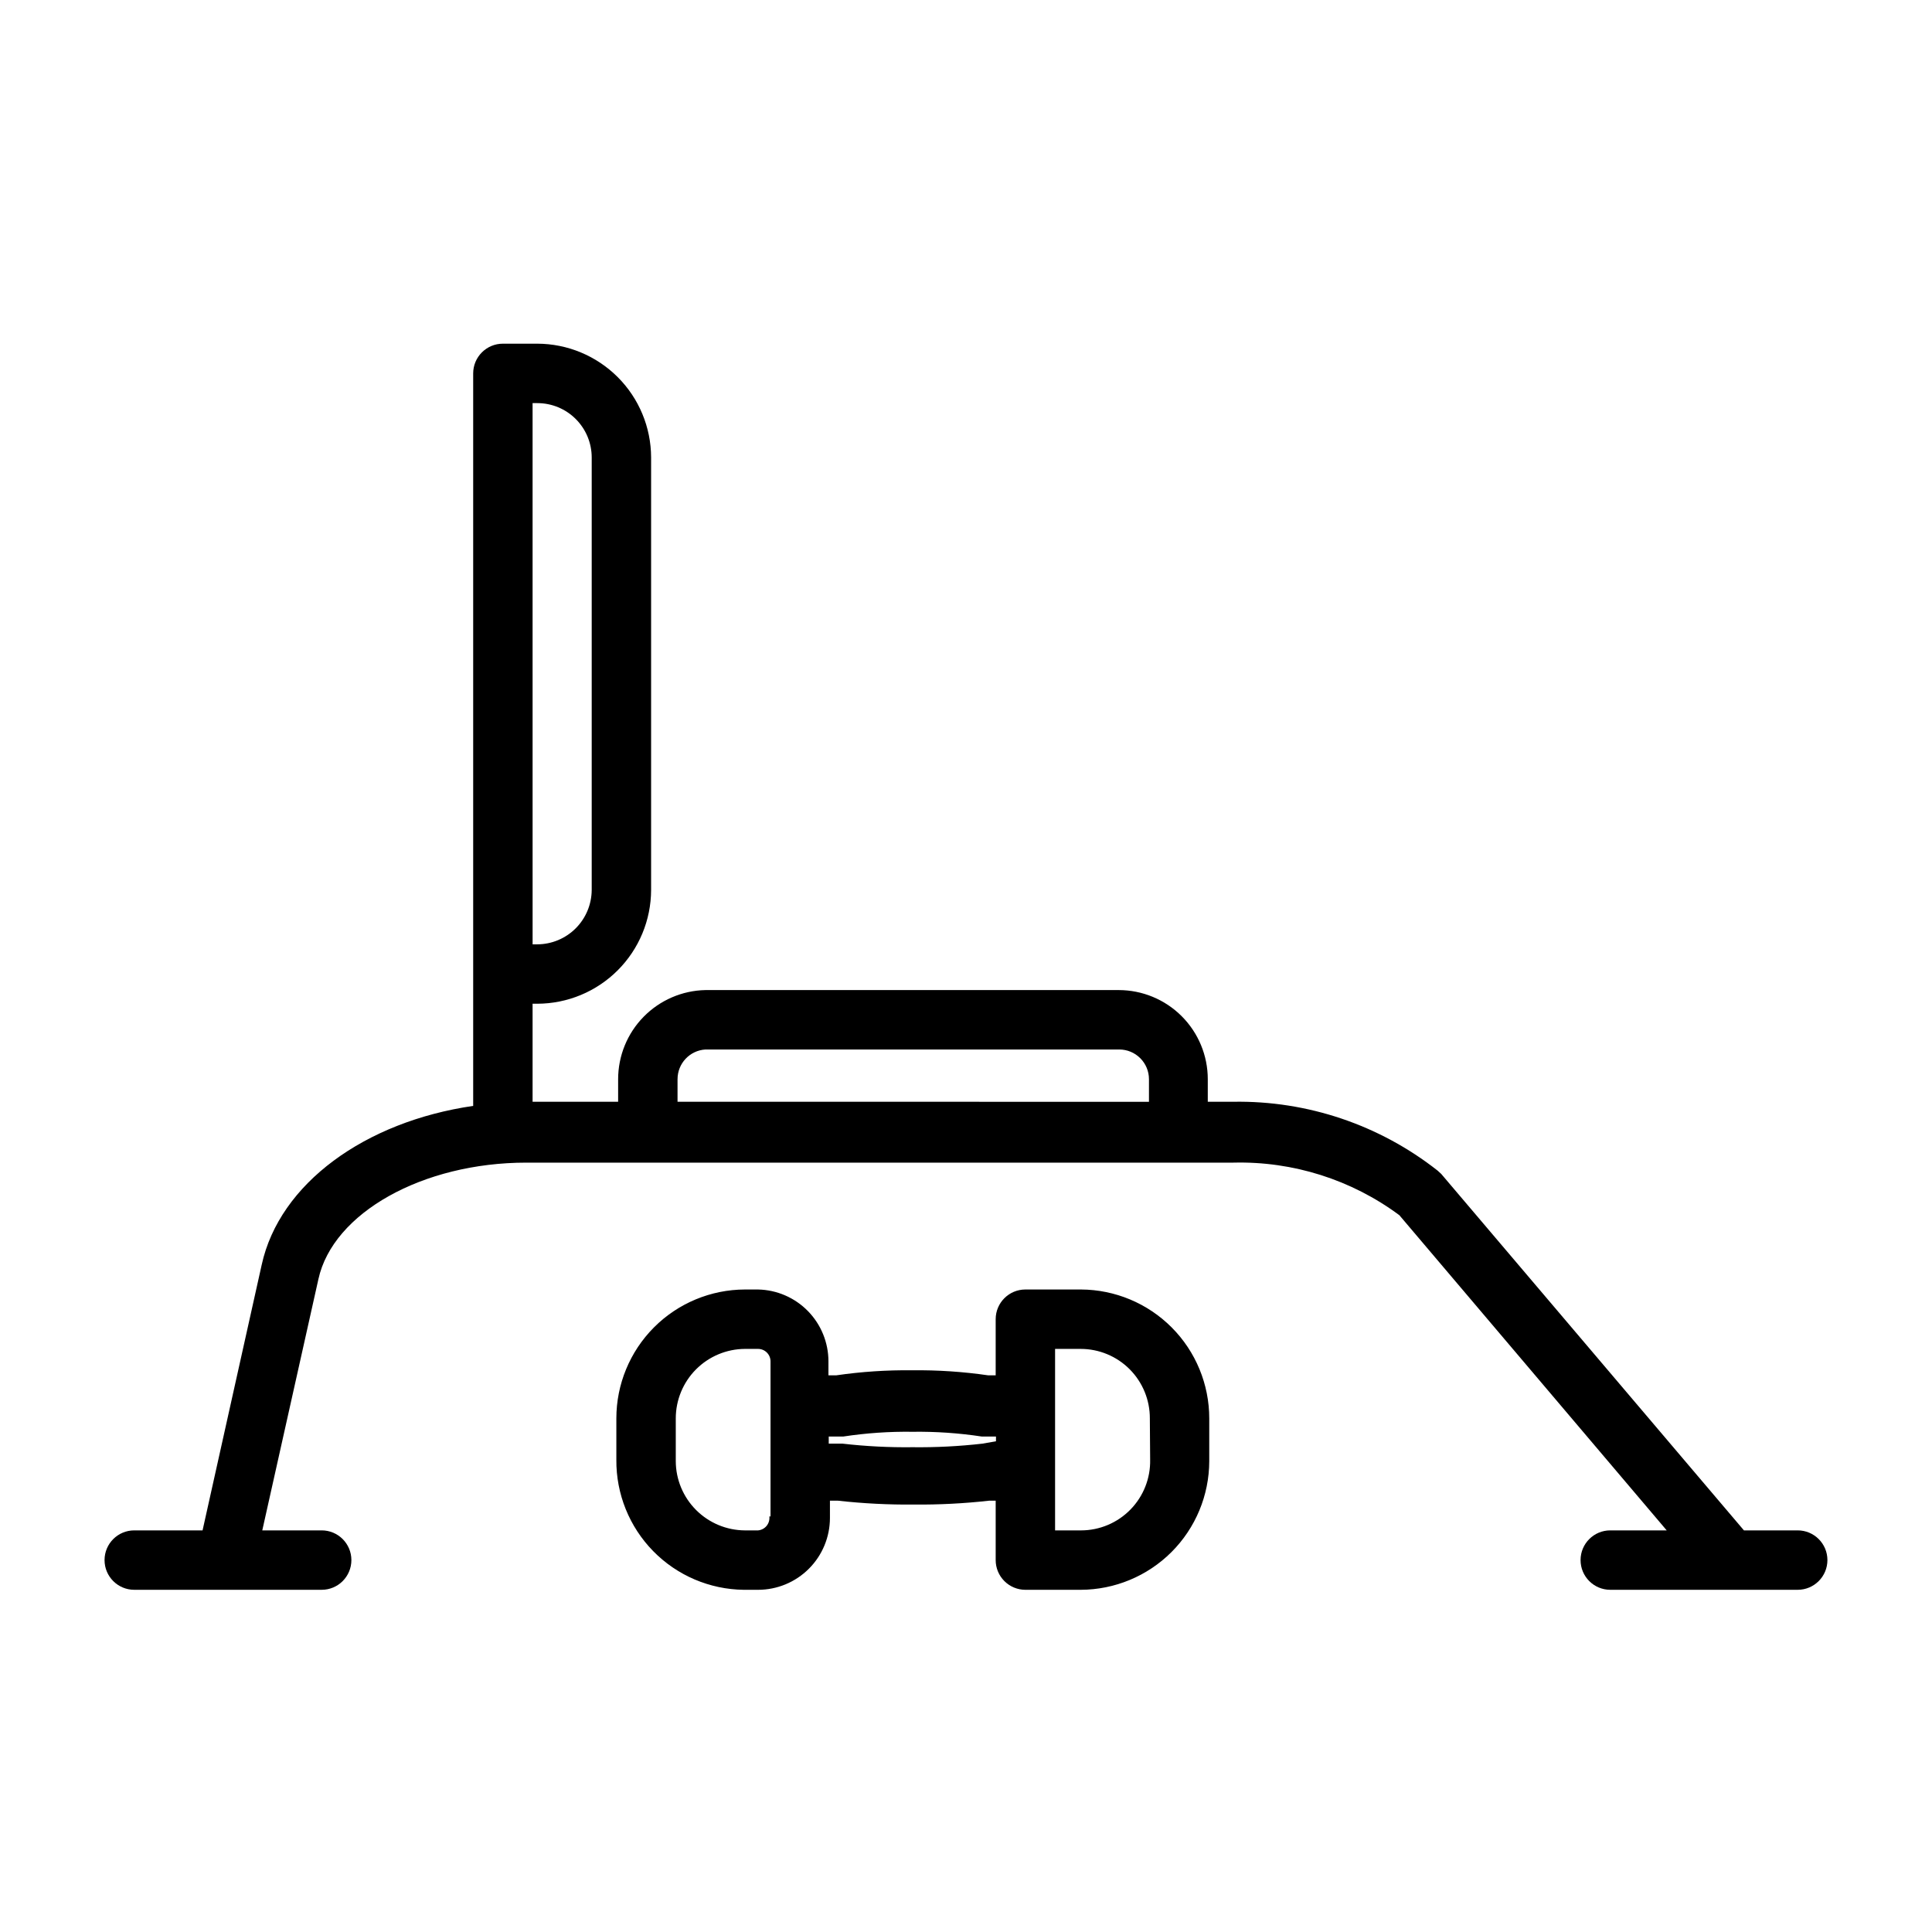
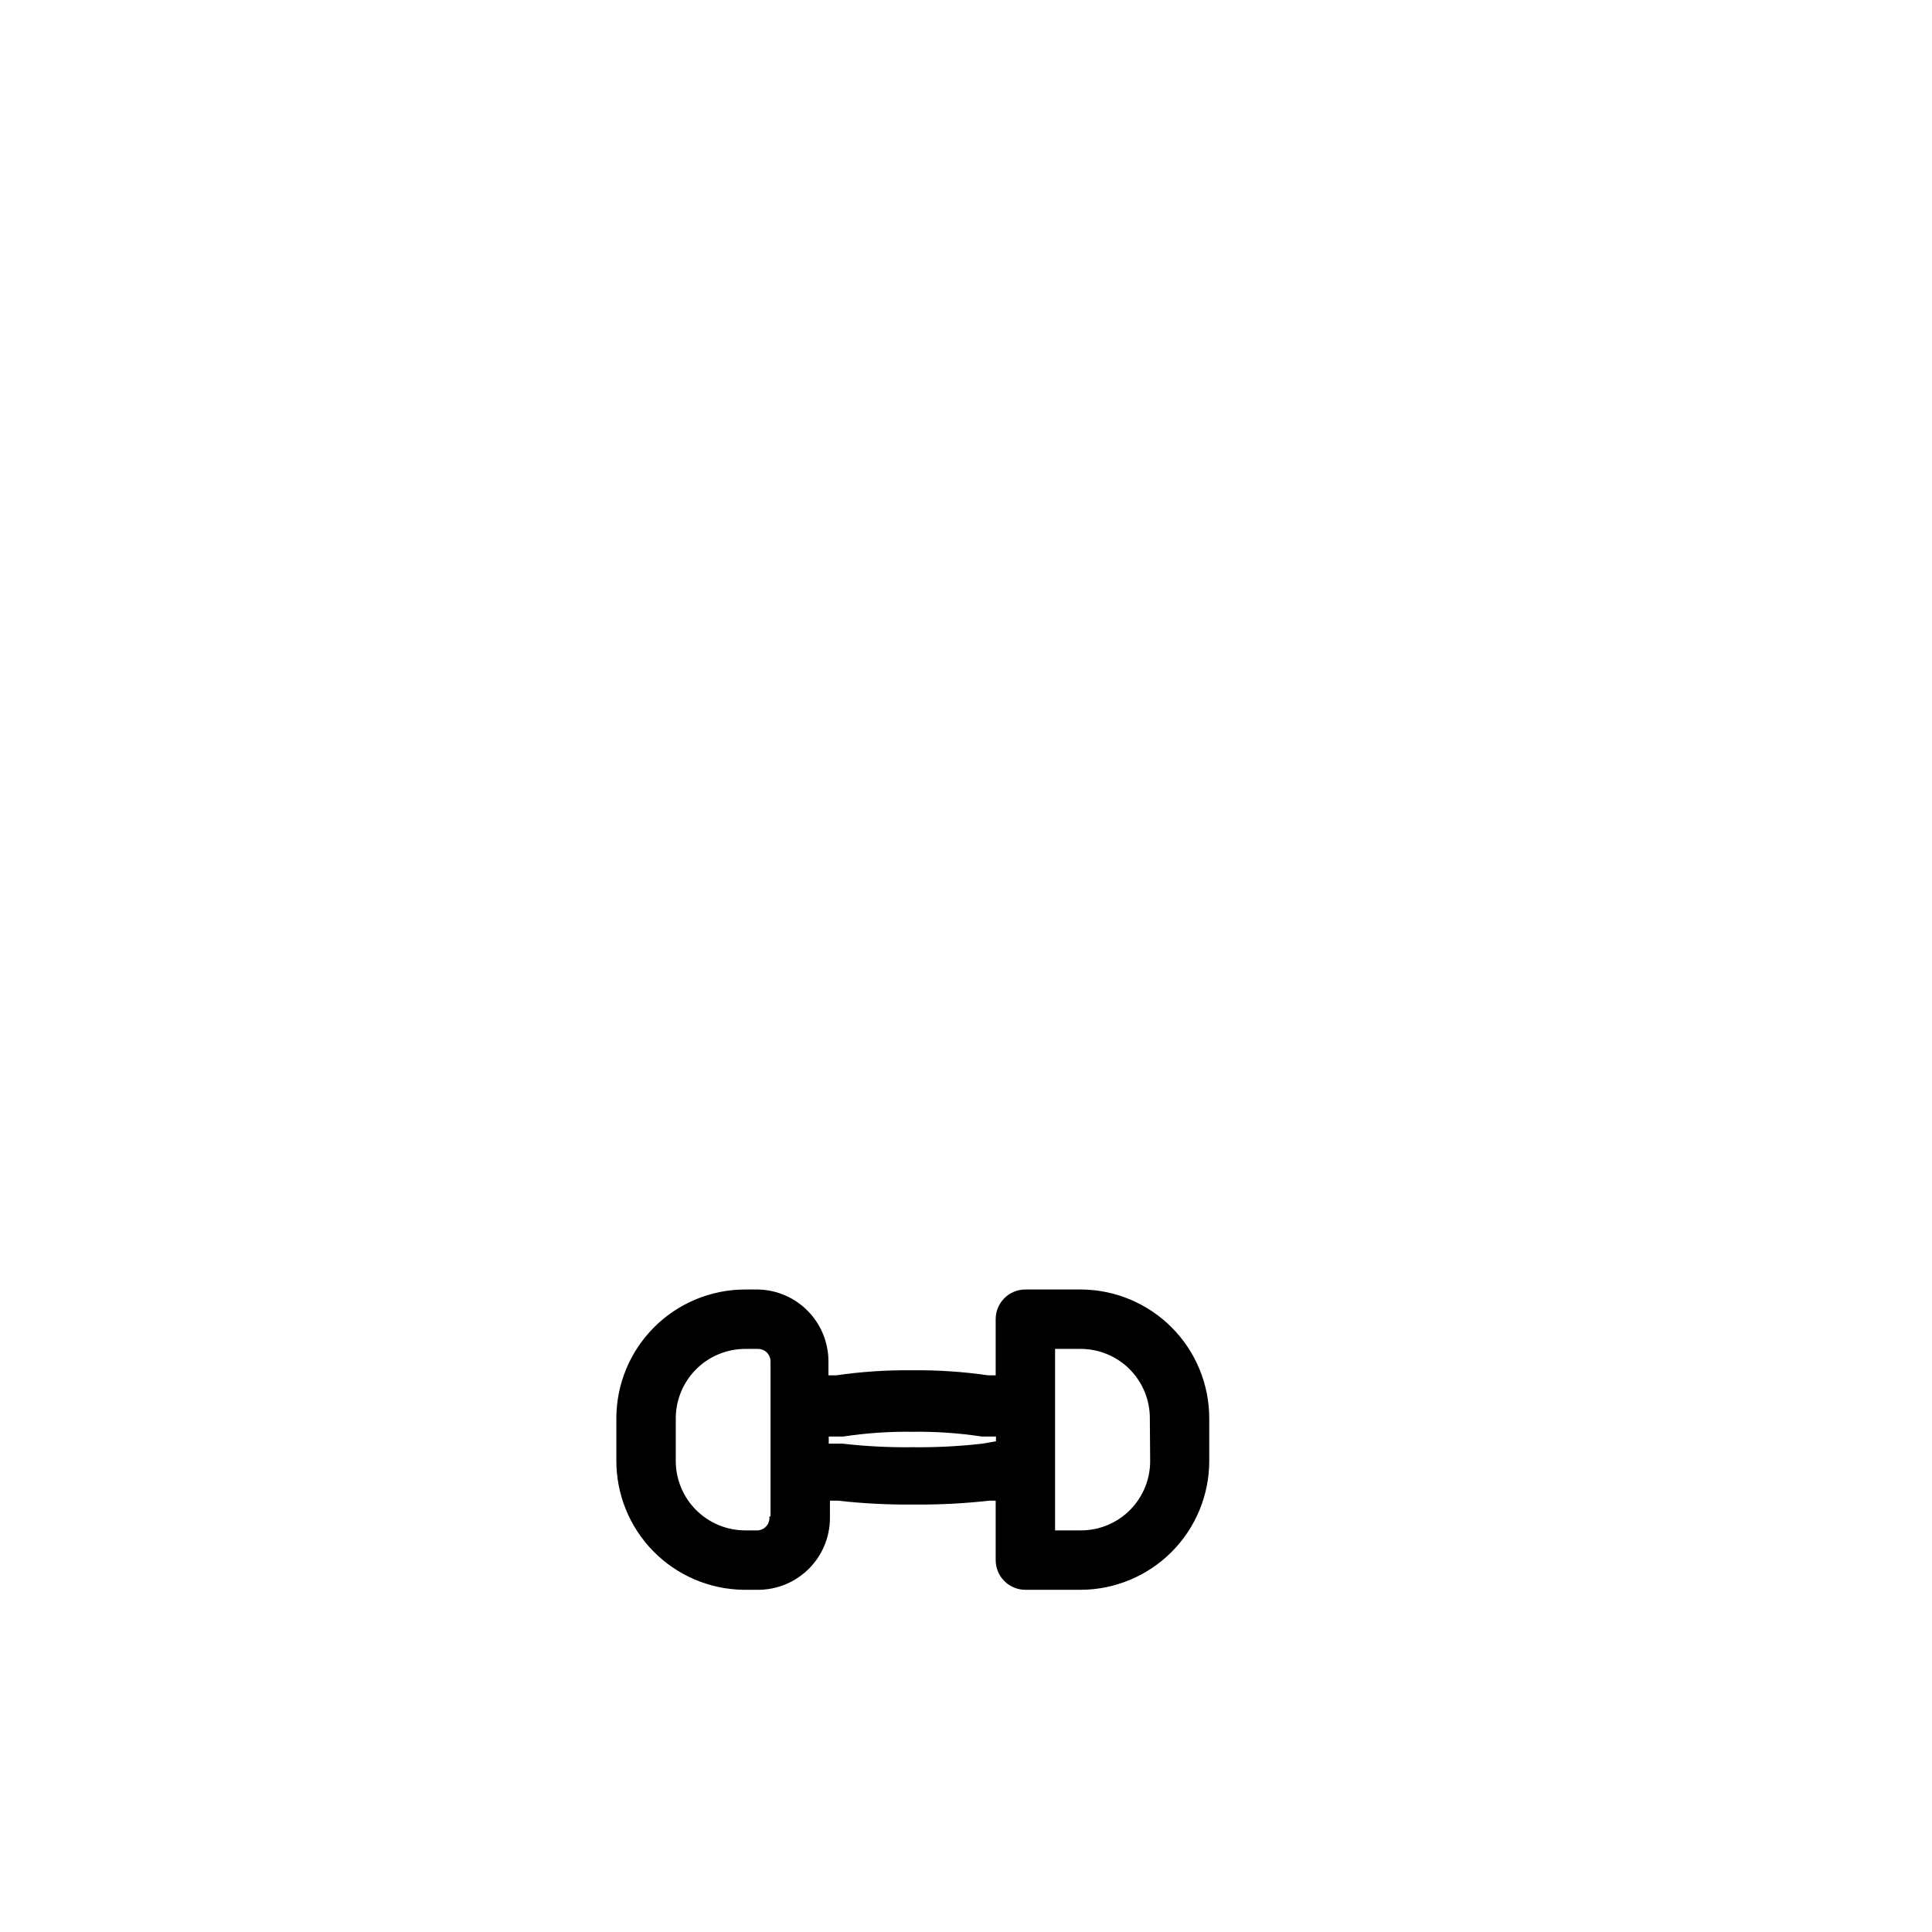
<svg xmlns="http://www.w3.org/2000/svg" fill="#000000" width="800px" height="800px" version="1.1" viewBox="144 144 512 512">
  <g>
-     <path d="m620.41 549.57h-14.246l-80.219-94.465-0.945-0.867 0.004 0.004c-15.414-12.141-34.543-18.59-54.16-18.266h-6.769v-5.984 0.004c0-6.266-2.488-12.27-6.918-16.699-4.43-4.43-10.438-6.918-16.699-6.918h-109.5c-6.18 0.125-12.066 2.668-16.395 7.082-4.328 4.414-6.75 10.352-6.75 16.535v5.984l-22.672-0.004v-25.977h1.262c7.988-0.02 15.645-3.203 21.297-8.855 5.648-5.648 8.832-13.305 8.852-21.293v-114.62c-0.02-7.992-3.203-15.648-8.852-21.297-5.652-5.648-13.309-8.832-21.297-8.855h-9.133c-4.348 0-7.871 3.527-7.871 7.875v194.12c-28.652 4.172-51.324 20.547-56.047 42.117l-15.668 70.375h-18.105c-4.348 0-7.871 3.523-7.871 7.871s3.523 7.875 7.871 7.875h49.672c4.348 0 7.871-3.527 7.871-7.875s-3.523-7.871-7.871-7.871h-15.742l14.879-66.598c3.856-17.555 27.629-30.859 55.105-30.859h187.35c15.812-0.395 31.301 4.508 44.004 13.934l70.848 83.523h-14.957c-4.348 0-7.871 3.523-7.871 7.871s3.523 7.875 7.871 7.875h49.672c4.348 0 7.875-3.527 7.875-7.875s-3.527-7.871-7.875-7.871zm-335.27-298.74h1.262c3.82 0 7.484 1.516 10.184 4.219 2.703 2.703 4.223 6.367 4.223 10.188v114.62c-0.023 3.812-1.547 7.465-4.242 10.16-2.699 2.699-6.352 4.223-10.164 4.242h-1.258zm38.414 185.15v-5.984l0.004 0.004c-0.008-4.172 3.234-7.625 7.398-7.875h109.66c2.09 0 4.09 0.832 5.566 2.309 1.477 1.477 2.305 3.477 2.305 5.566v5.984z" />
    <path d="m430.46 485.73h-14.723c-4.348 0-7.871 3.523-7.871 7.871v14.879h-1.969c-6.672-0.969-13.41-1.418-20.152-1.34-6.742-0.078-13.48 0.367-20.152 1.34h-2.047v-3.703c0-4.984-1.953-9.77-5.441-13.332-3.484-3.562-8.23-5.613-13.215-5.715h-3.465c-9.047 0.02-17.715 3.629-24.105 10.031-6.391 6.406-9.98 15.086-9.98 24.133v10.941c-0.082 9.047 3.426 17.758 9.758 24.223 6.328 6.465 14.965 10.152 24.016 10.258h3.777c5.051 0 9.898-2.008 13.469-5.582 3.574-3.57 5.582-8.418 5.582-13.469v-4.566h2.125c6.664 0.742 13.367 1.086 20.074 1.023 6.68 0.062 13.355-0.281 19.996-1.023h1.73v15.742c0 2.09 0.828 4.09 2.305 5.566 1.477 1.477 3.481 2.309 5.566 2.309h14.641c9.035-0.023 17.691-3.621 24.082-10.008 6.387-6.387 9.984-15.047 10.004-24.078v-11.336c0-9.035-3.574-17.699-9.949-24.105-6.375-6.402-15.023-10.02-24.055-10.059zm-82.578 60.141c0.109 0.891-0.148 1.789-0.711 2.484-0.562 0.699-1.387 1.137-2.281 1.215h-3.465c-4.856-0.02-9.512-1.961-12.945-5.394-3.438-3.434-5.375-8.09-5.394-12.945v-11.336c0-4.871 1.93-9.547 5.367-13 3.438-3.449 8.102-5.402 12.973-5.422h3.465c0.875 0 1.719 0.348 2.336 0.969 0.621 0.621 0.969 1.461 0.969 2.336v41.094zm56.441-19.285c-6.141 0.699-12.32 1.016-18.5 0.941-6.18 0.078-12.359-0.238-18.5-0.941h-3.699v-1.891h3.859c6.066-0.922 12.203-1.344 18.34-1.258 6.141-0.082 12.273 0.336 18.344 1.258h3.777v1.258zm44.477 4.25c0.105 4.934-1.781 9.699-5.231 13.223-3.453 3.527-8.176 5.512-13.109 5.512h-6.852v-48.098h6.769c4.879 0 9.559 1.941 13 5.398 3.441 3.457 5.363 8.145 5.344 13.023z" />
  </g>
</svg>